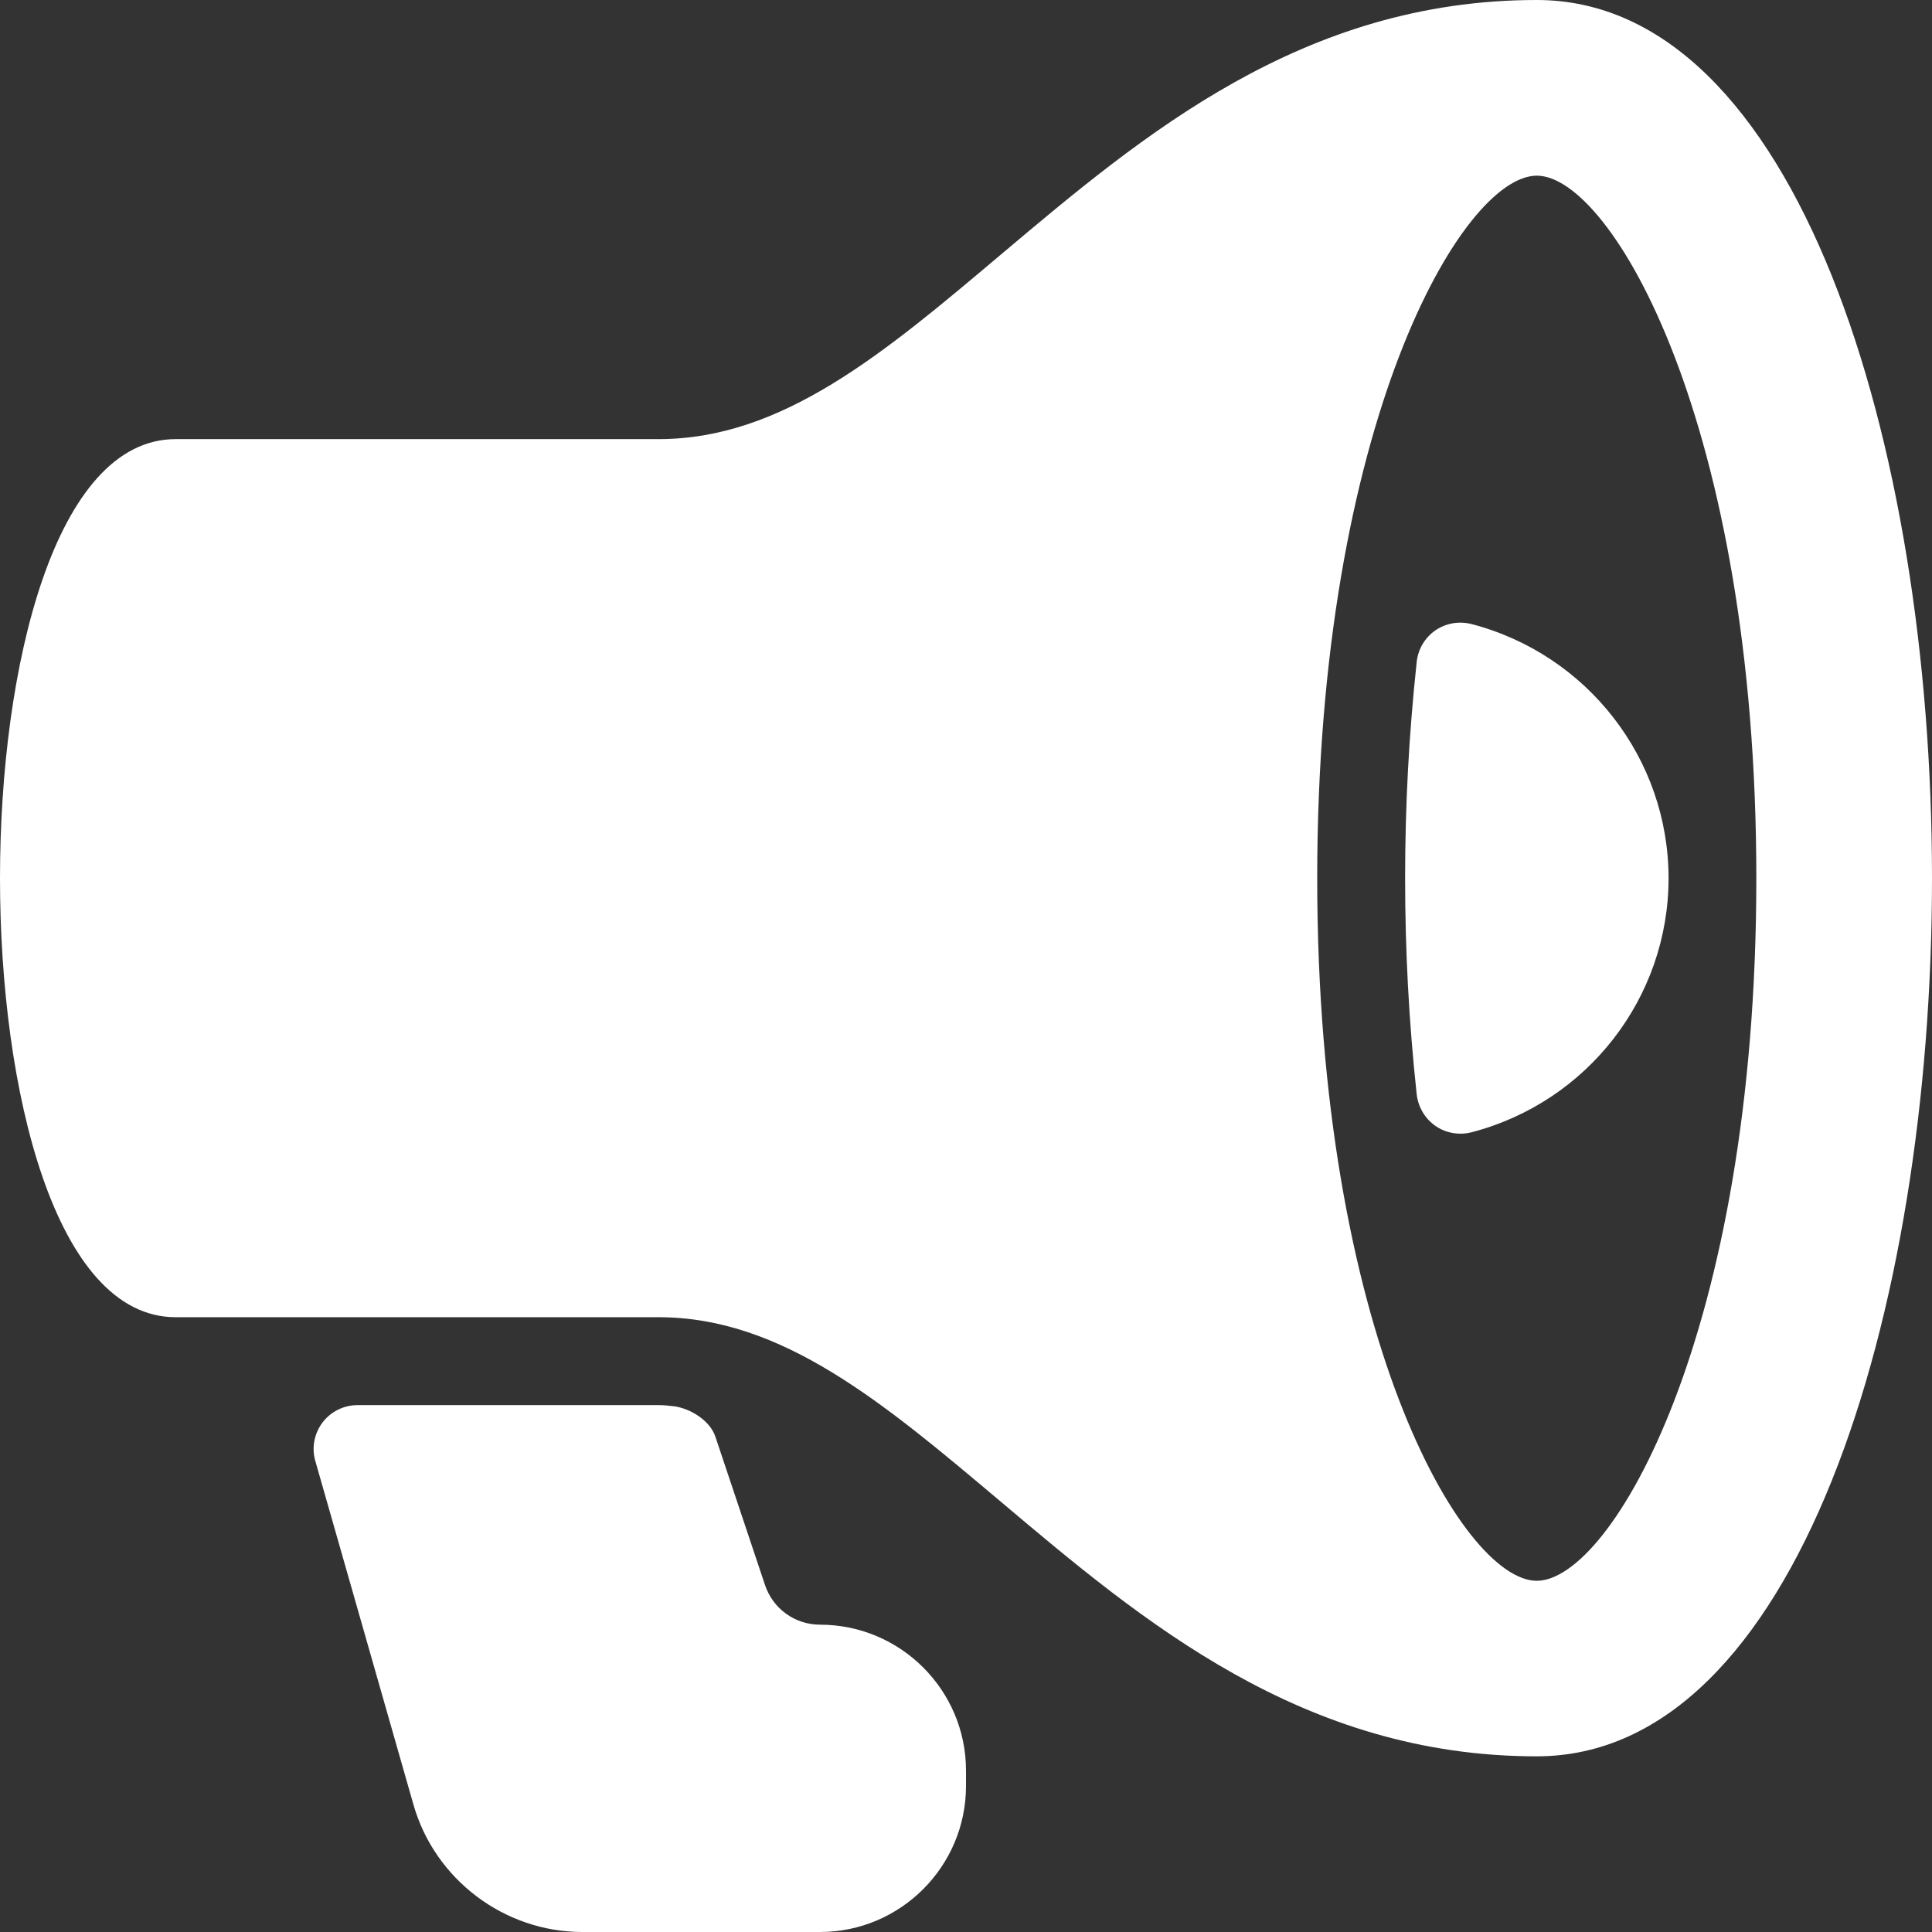
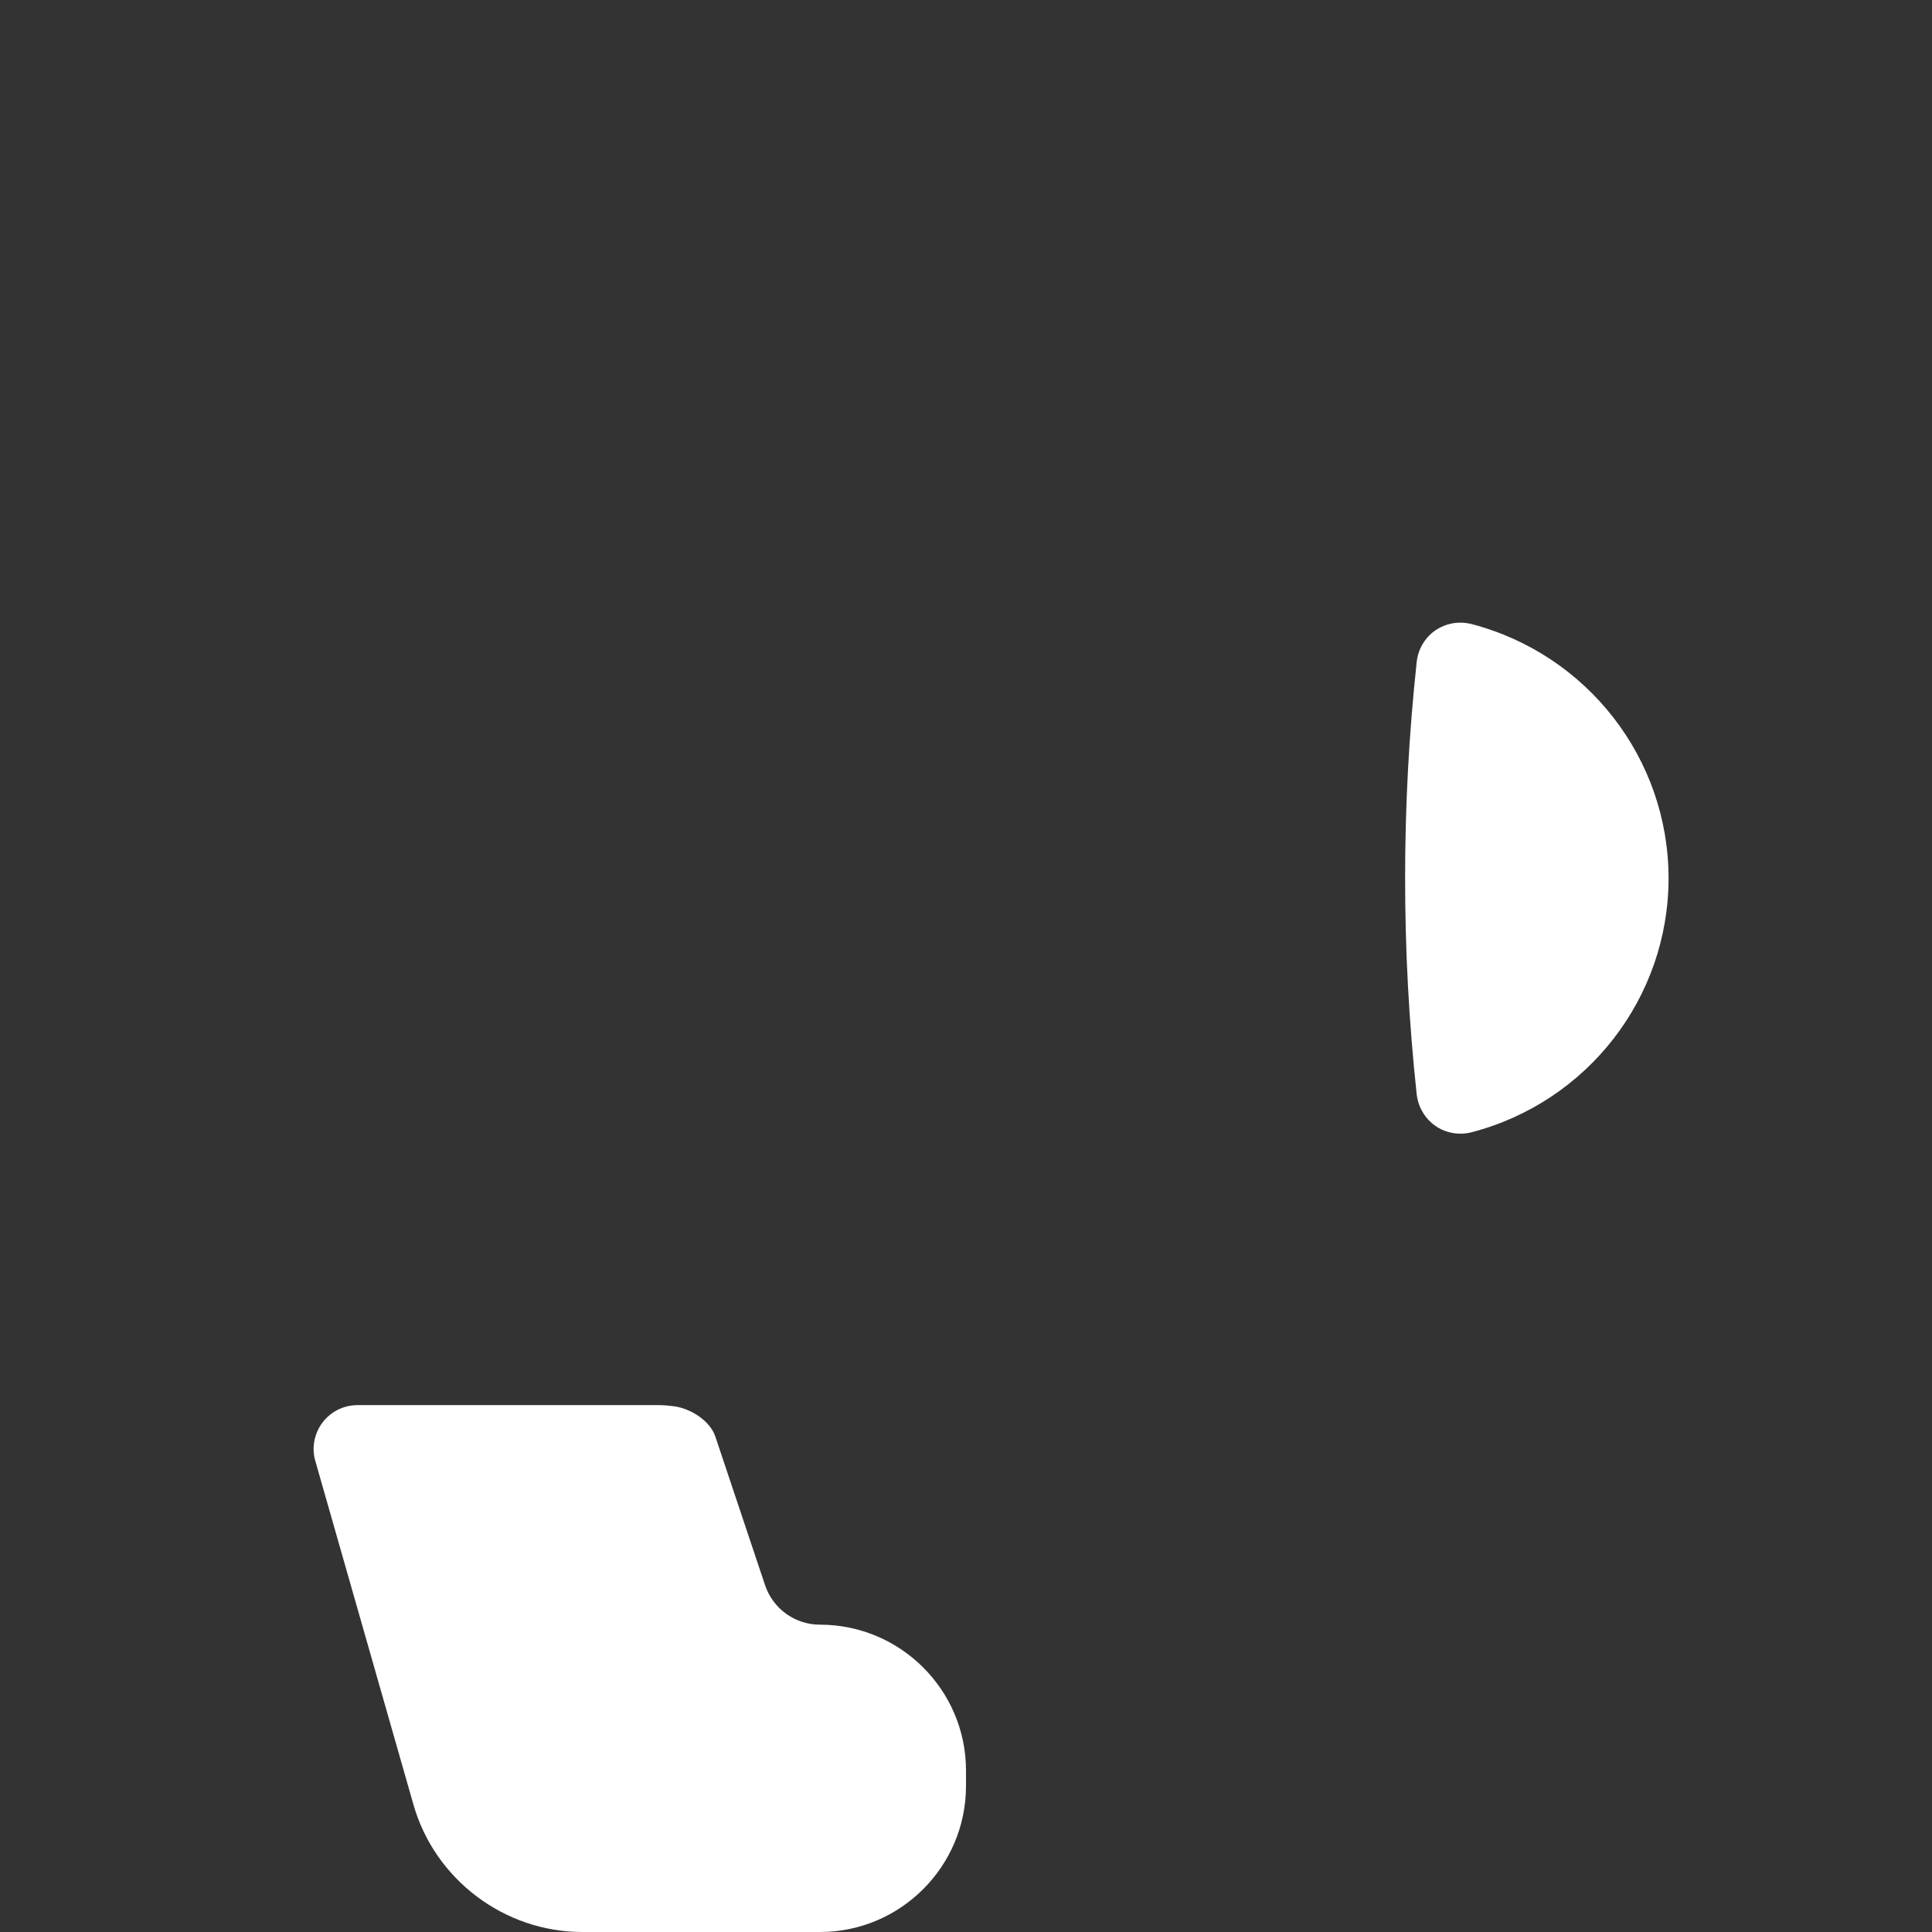
<svg xmlns="http://www.w3.org/2000/svg" width="14px" height="14px" viewBox="0 0 14 14" version="1.1">
  <rect x="0" y="0" width="14" height="14" fill="#333333" stroke="none" />
  <title>icn-ad creation active</title>
  <g id="Ad-Creation" stroke="none" stroke-width="1" fill="none" fill-rule="evenodd">
    <g id="Ad-creation_v7" transform="translate(-889, -91)" fill="#FFFFFF">
      <g id="Group-48" transform="translate(30, 91)">
        <g id="icn-ad-creation-active" transform="translate(859, 0)">
-           <path d="M11.136,0 C9.439,0 8.28,0.979 7.256,1.842 C6.404,2.561 5.669,3.182 4.773,3.182 L1.273,3.182 C0.398,3.182 0,4.831 0,6.364 C0,7.896 0.398,9.545 1.273,9.545 L4.773,9.545 C5.669,9.545 6.404,10.167 7.256,10.885 C8.28,11.749 9.439,12.727 11.136,12.727 C13.016,12.727 14,9.526 14,6.364 C14,3.202 13.016,0 11.136,0 Z M11.136,11.455 C10.596,11.455 9.545,9.657 9.545,6.364 C9.545,3.07 10.596,1.273 11.136,1.273 C11.677,1.273 12.727,3.07 12.727,6.364 C12.727,9.657 11.677,11.455 11.136,11.455 Z" id="Shape" />
          <path d="M10.663,4.522 C10.571,4.499 10.478,4.516 10.401,4.568 C10.325,4.621 10.276,4.704 10.266,4.796 C10.209,5.327 10.182,5.84 10.182,6.364 C10.182,6.887 10.209,7.4 10.266,7.931 C10.277,8.023 10.326,8.106 10.402,8.159 C10.455,8.196 10.519,8.215 10.583,8.215 C10.609,8.215 10.636,8.212 10.663,8.205 C11.504,7.986 12.091,7.229 12.091,6.364 C12.091,5.499 11.504,4.742 10.663,4.522 Z" id="Path" />
          <path d="M5.942,11.773 C5.76,11.773 5.6,11.657 5.543,11.484 L5.184,10.411 C5.146,10.296 5.008,10.209 4.889,10.191 C4.85,10.186 4.81,10.182 4.773,10.182 L2.591,10.182 C2.491,10.182 2.397,10.229 2.337,10.308 C2.277,10.388 2.257,10.492 2.285,10.587 L2.996,13.077 C3.151,13.62 3.655,14 4.22,14 L5.942,14 C6.525,14 7,13.525 7,12.942 L7,12.83 C7,12.247 6.525,11.773 5.942,11.773 Z" id="Path" />
        </g>
      </g>
    </g>
  </g>
</svg>